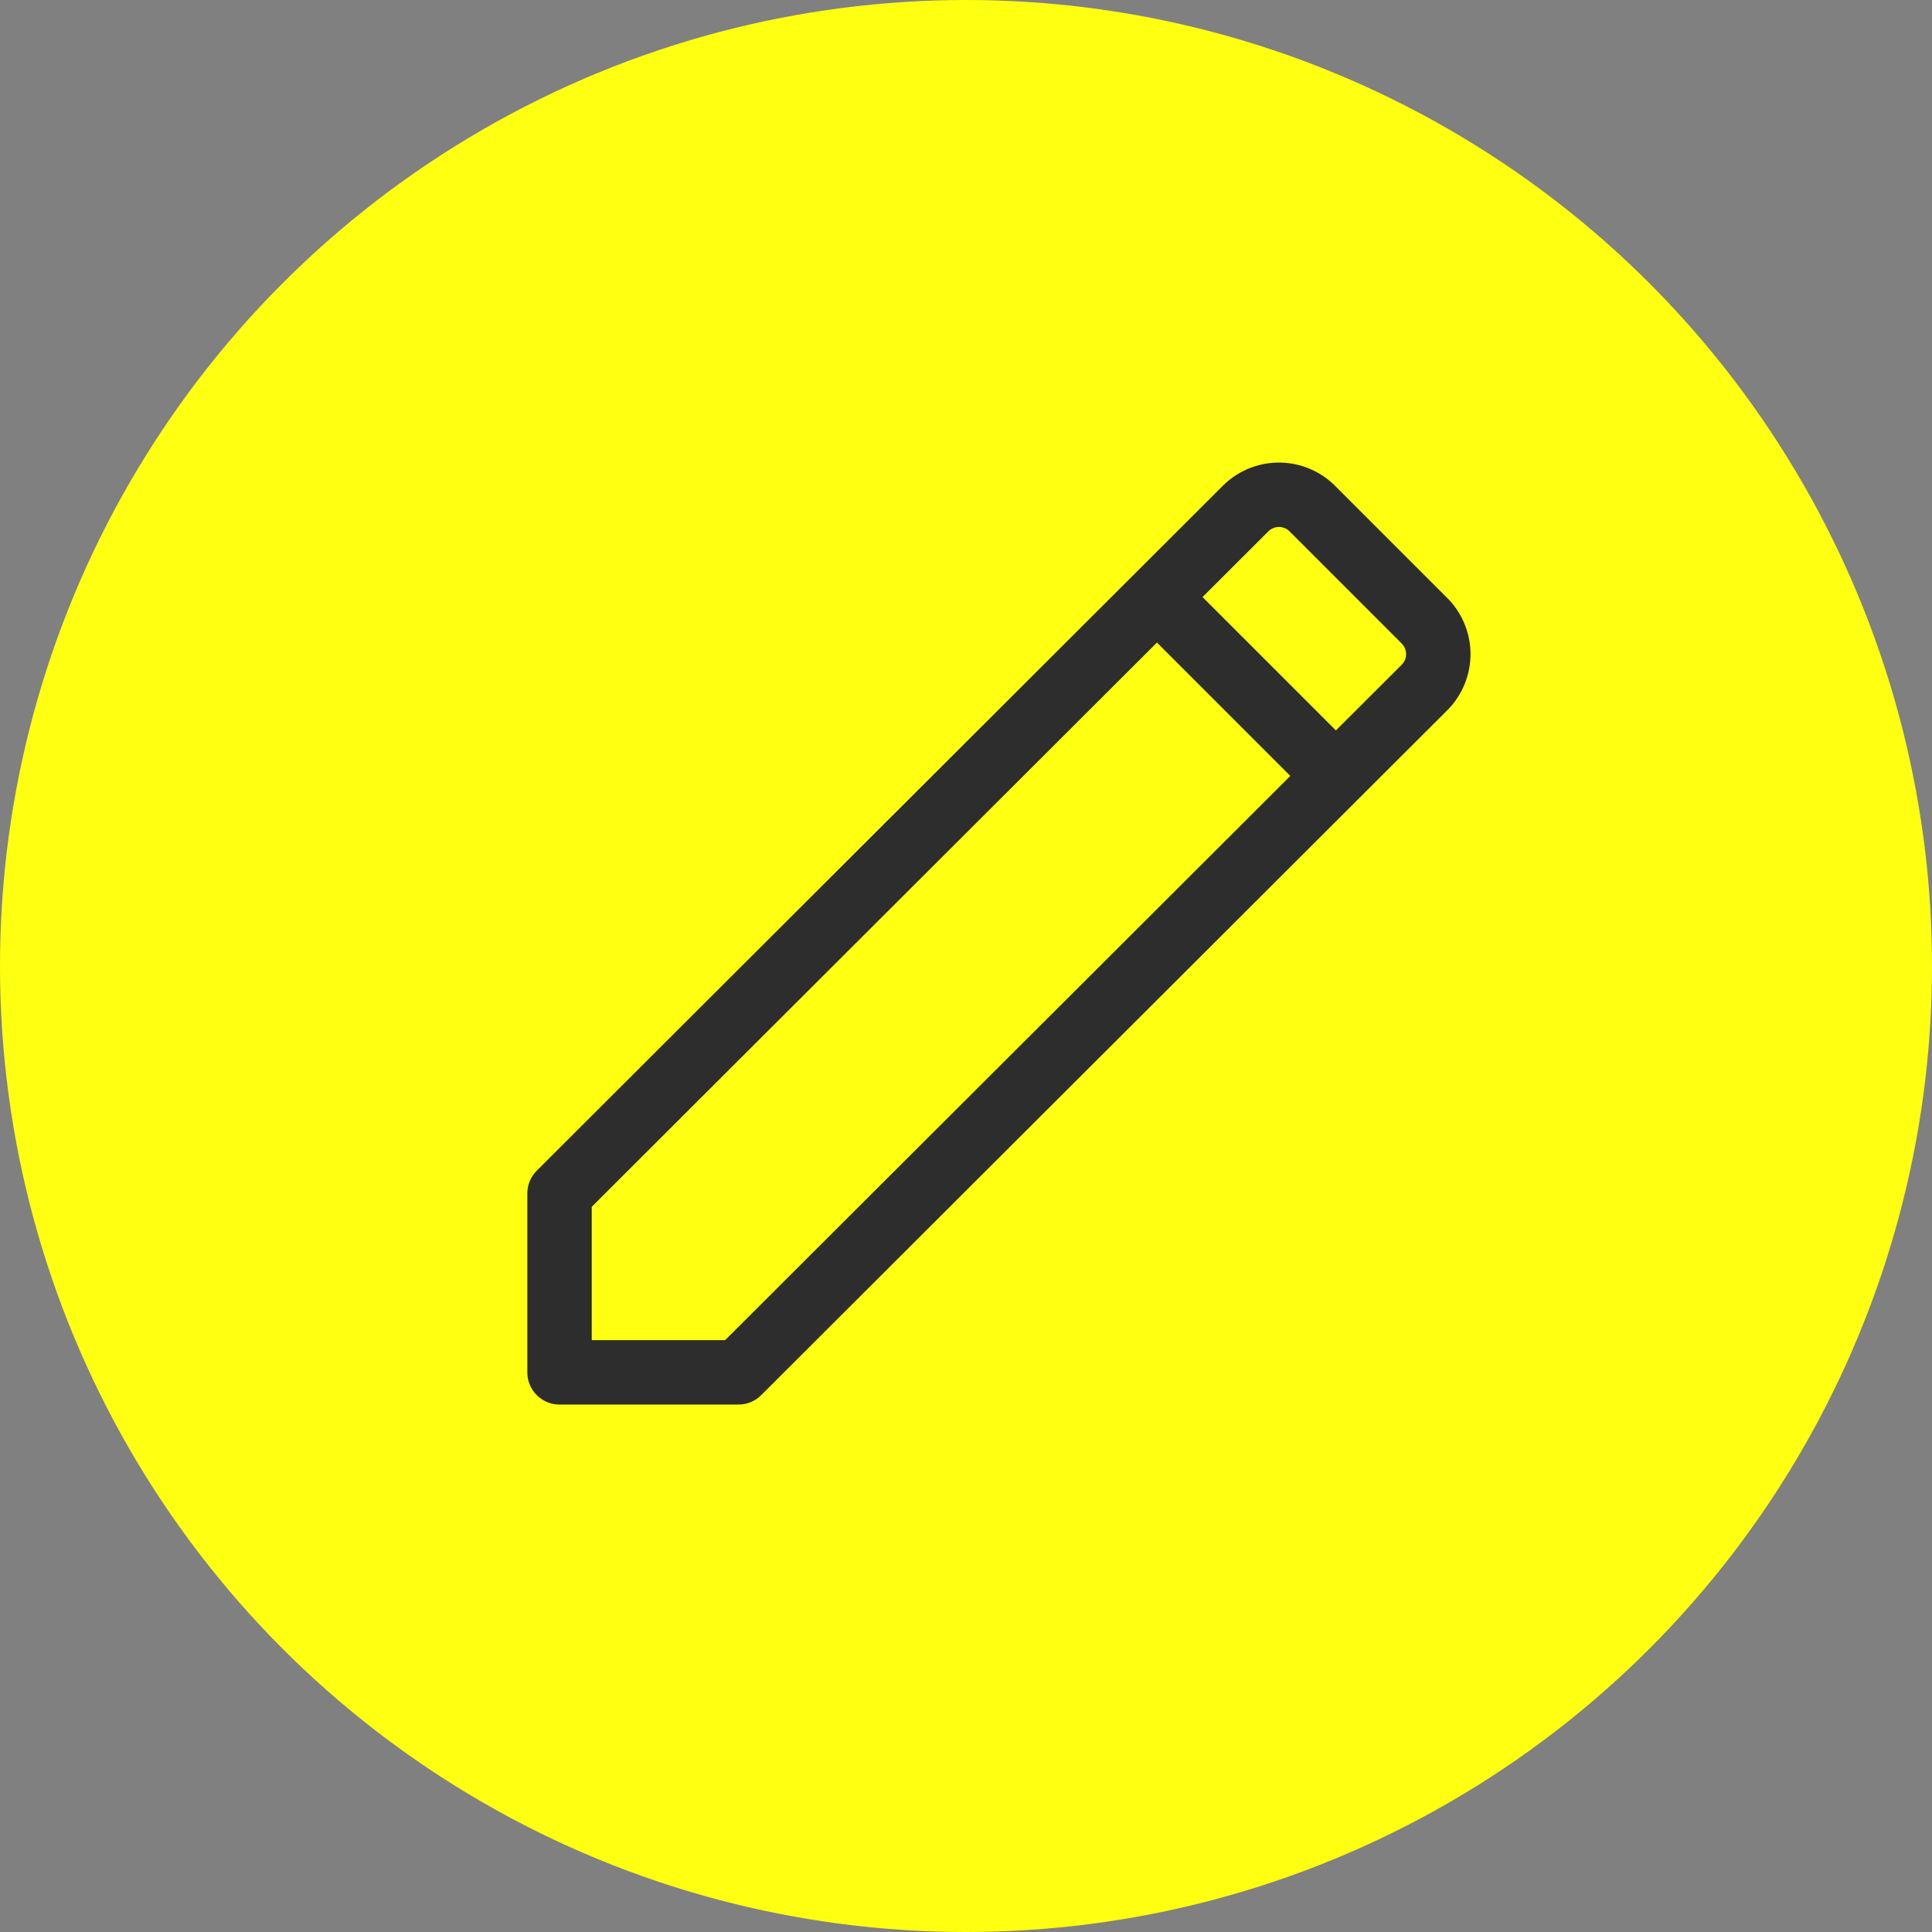
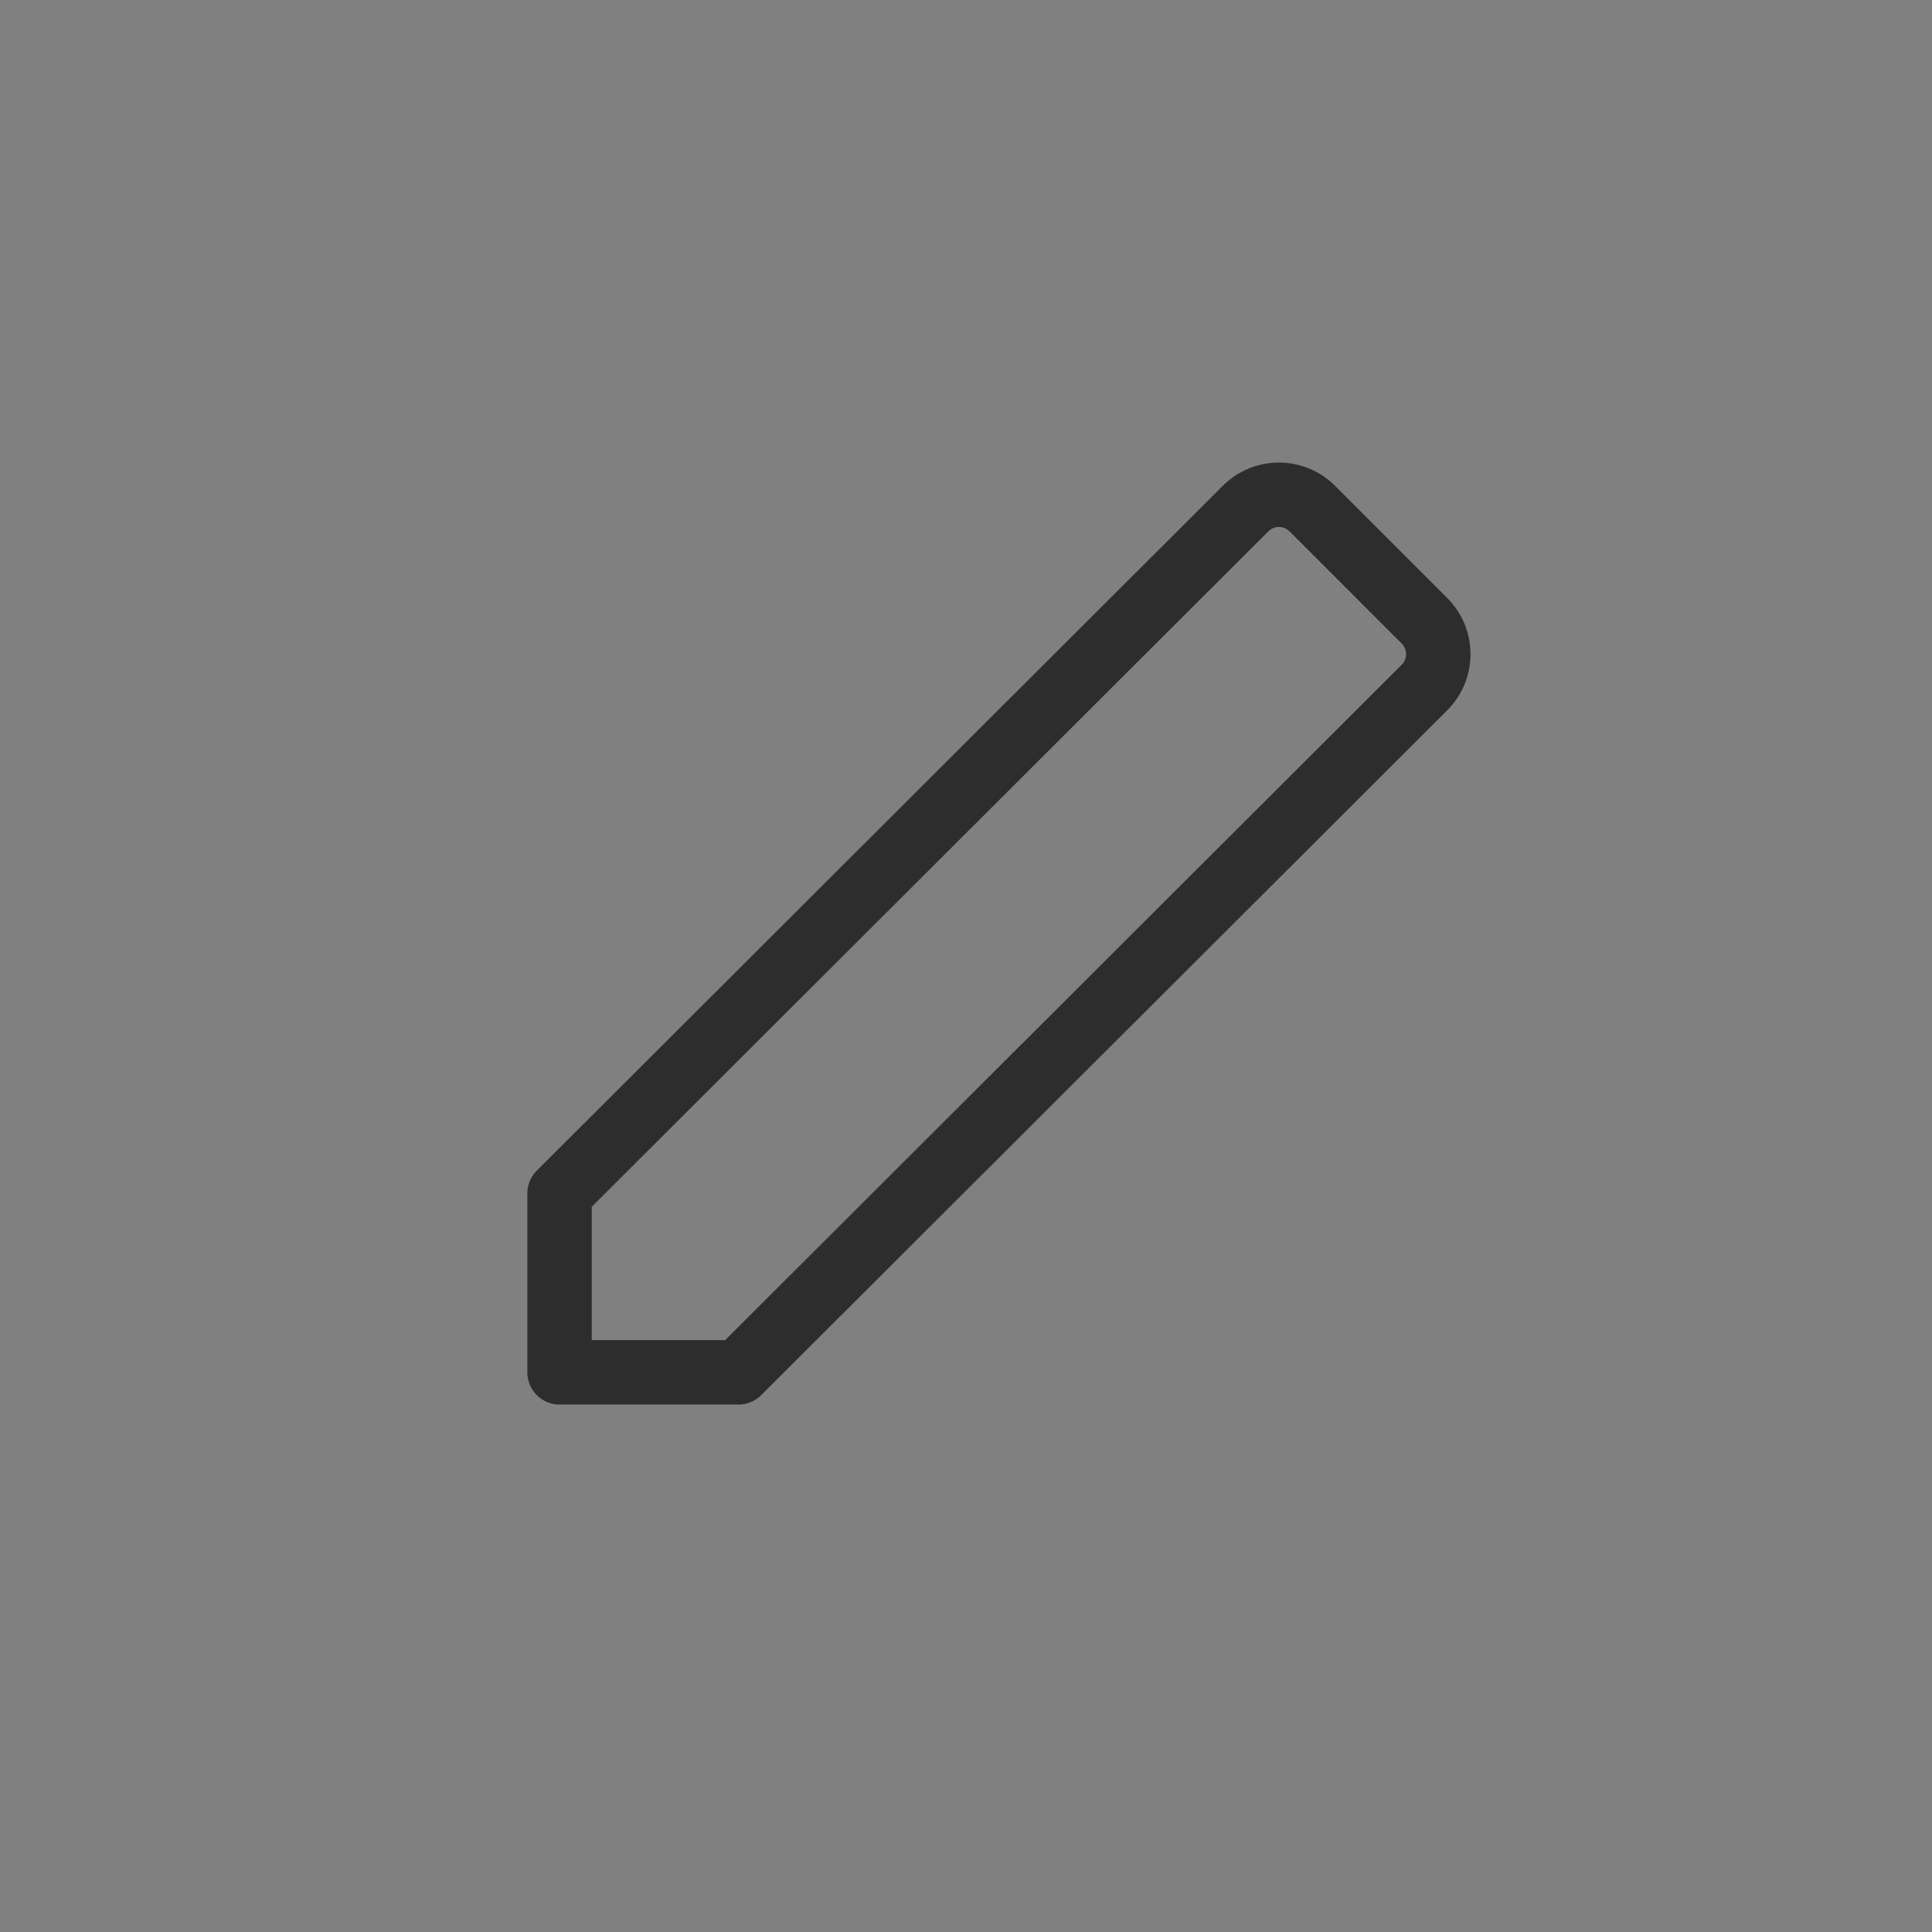
<svg xmlns="http://www.w3.org/2000/svg" width="90" height="90" viewBox="0 0 90 90">
  <rect x="0" y="0" width="90" height="90" fill="#808080" stroke="none" />
  <defs>
    <style>.a{fill:#ff1;}.b,.c{fill:none;}.c{stroke:#2d2d2d;stroke-linecap:round;stroke-linejoin:round;stroke-width:3px;}</style>
  </defs>
  <g transform="translate(-729 -3736)">
-     <circle class="a" cx="45" cy="45" r="45" transform="translate(729 3736)" />
    <g transform="translate(738 3185)">
-       <rect class="b" width="54" height="54" transform="translate(9 569)" />
      <path class="c" d="M52.133,574.693l5.222,5.222a2.2,2.2,0,0,1,0,3.115L25.4,614.929H17.066v-8.335l31.955-31.9A2.2,2.2,0,0,1,52.133,574.693Z" />
-       <line class="c" x2="7.993" y2="7.993" transform="translate(45.043 578.959)" />
    </g>
  </g>
</svg>